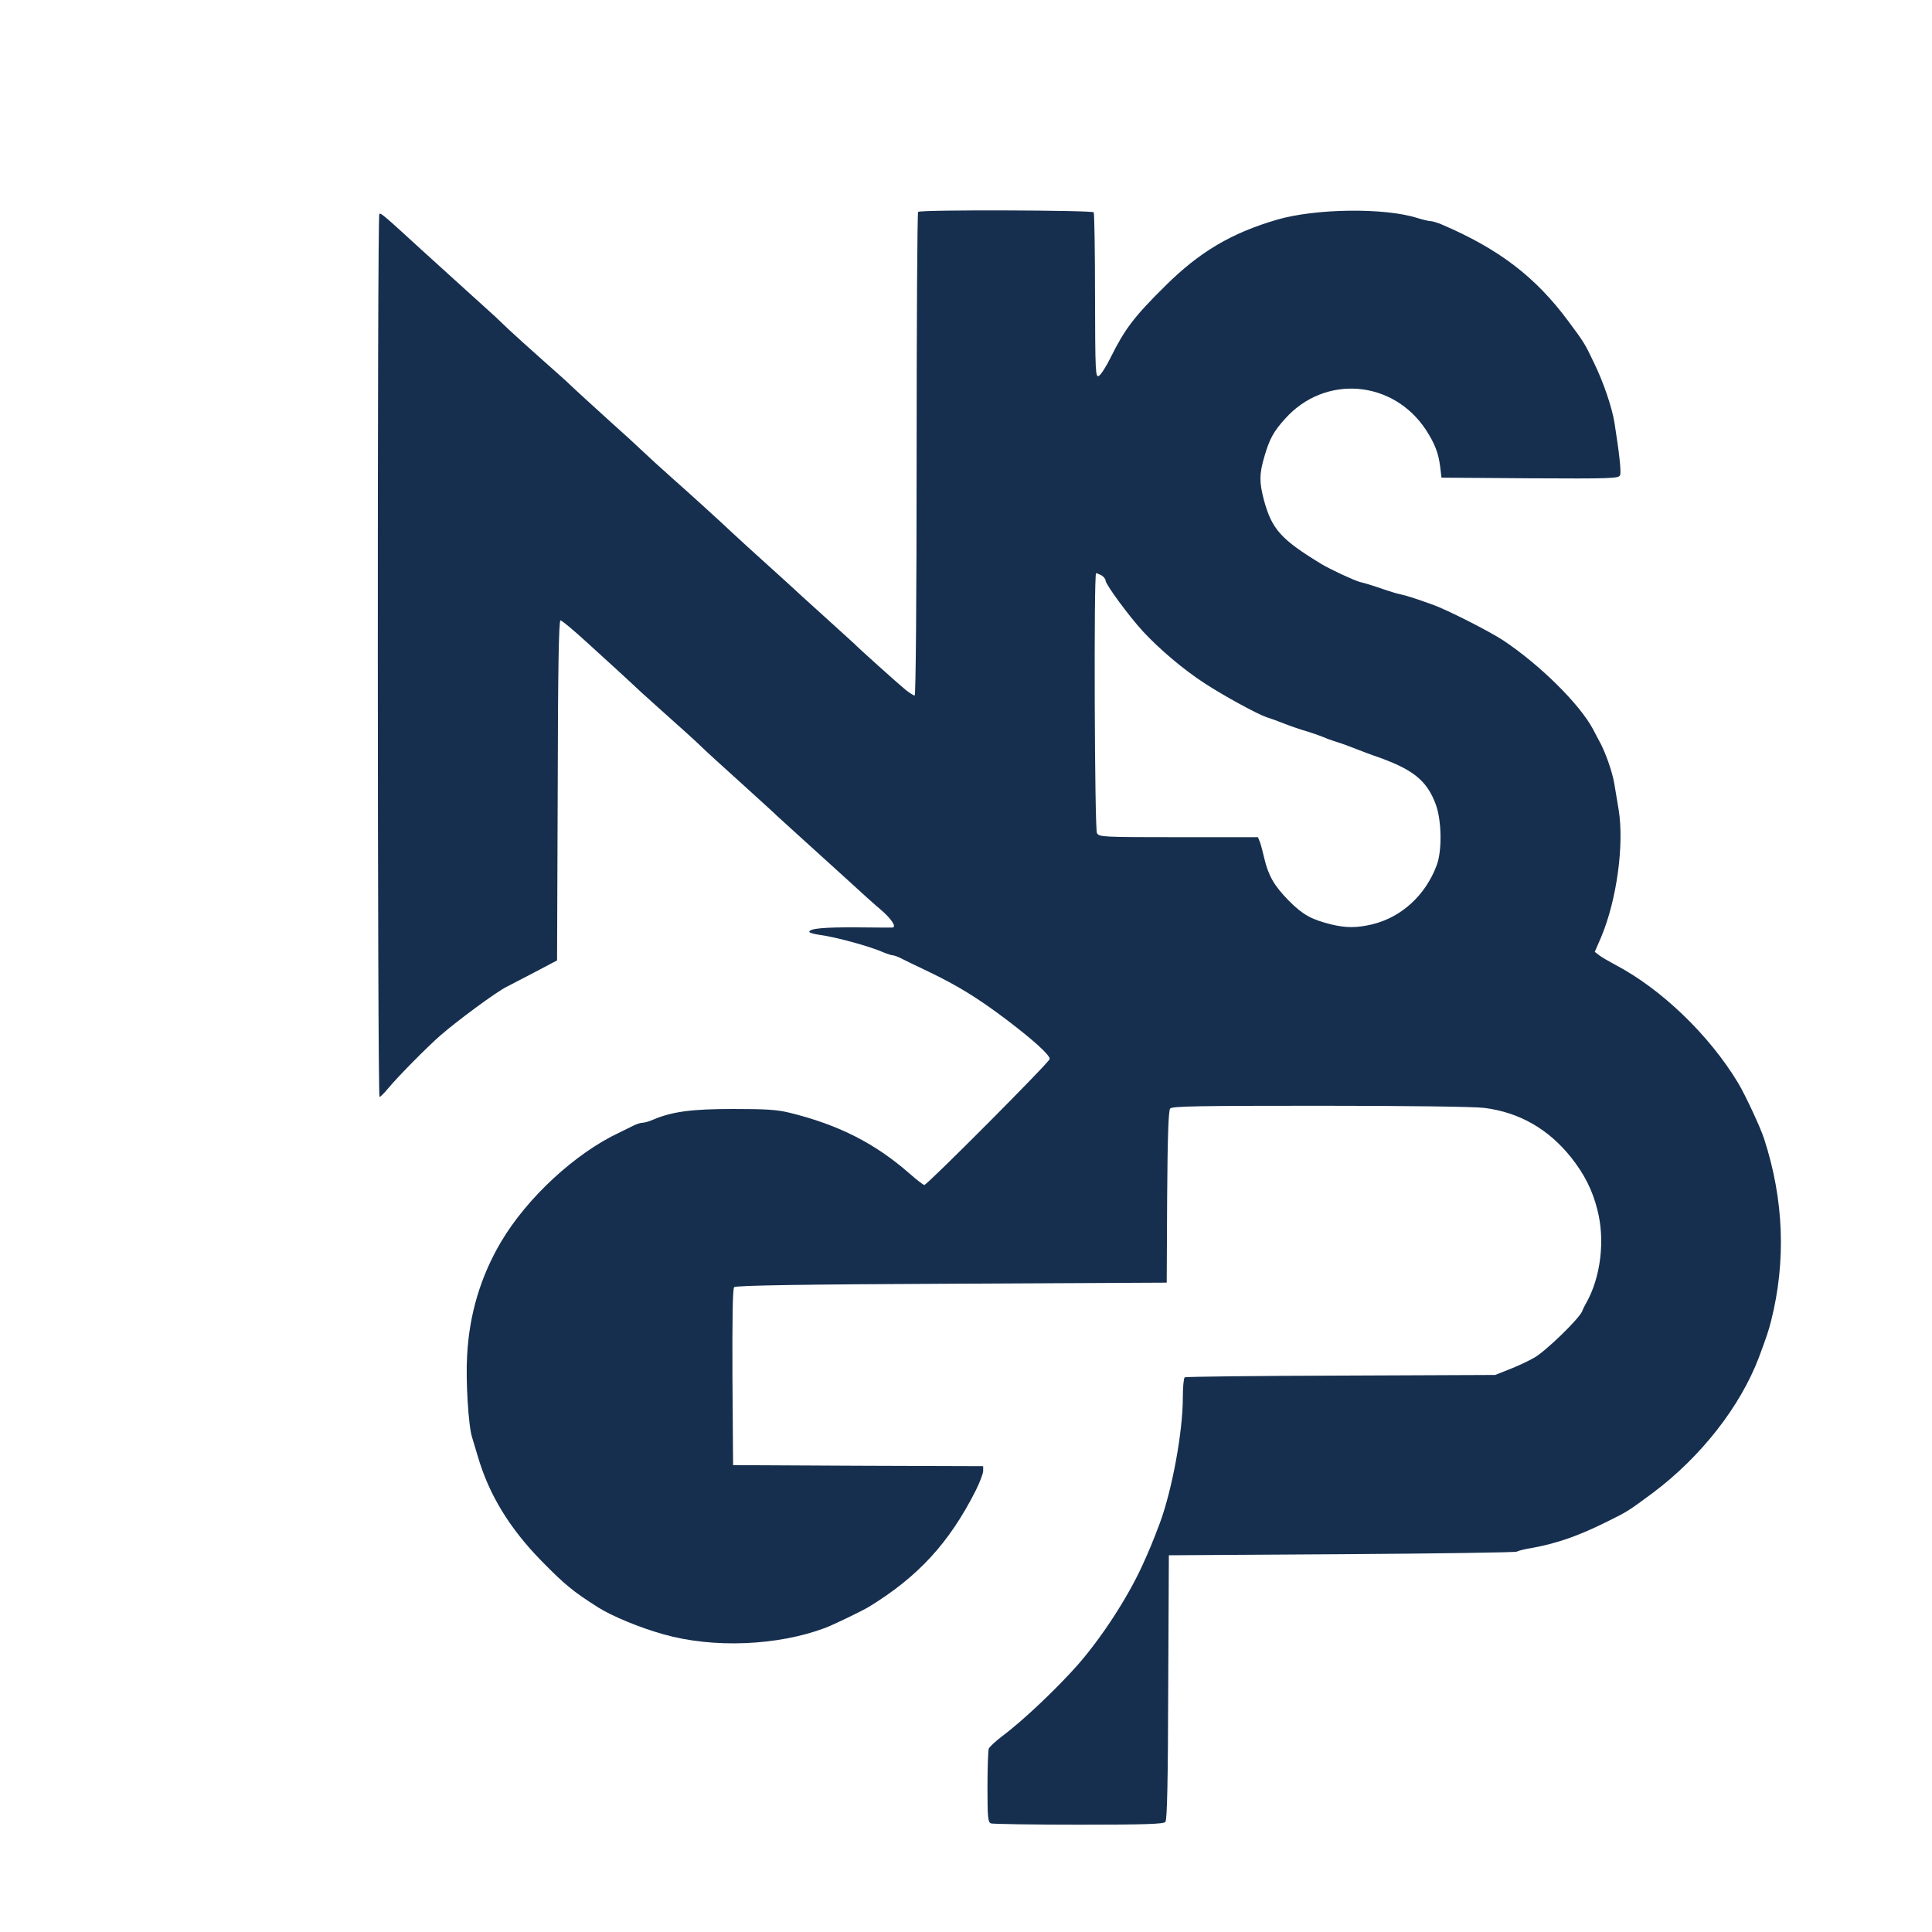
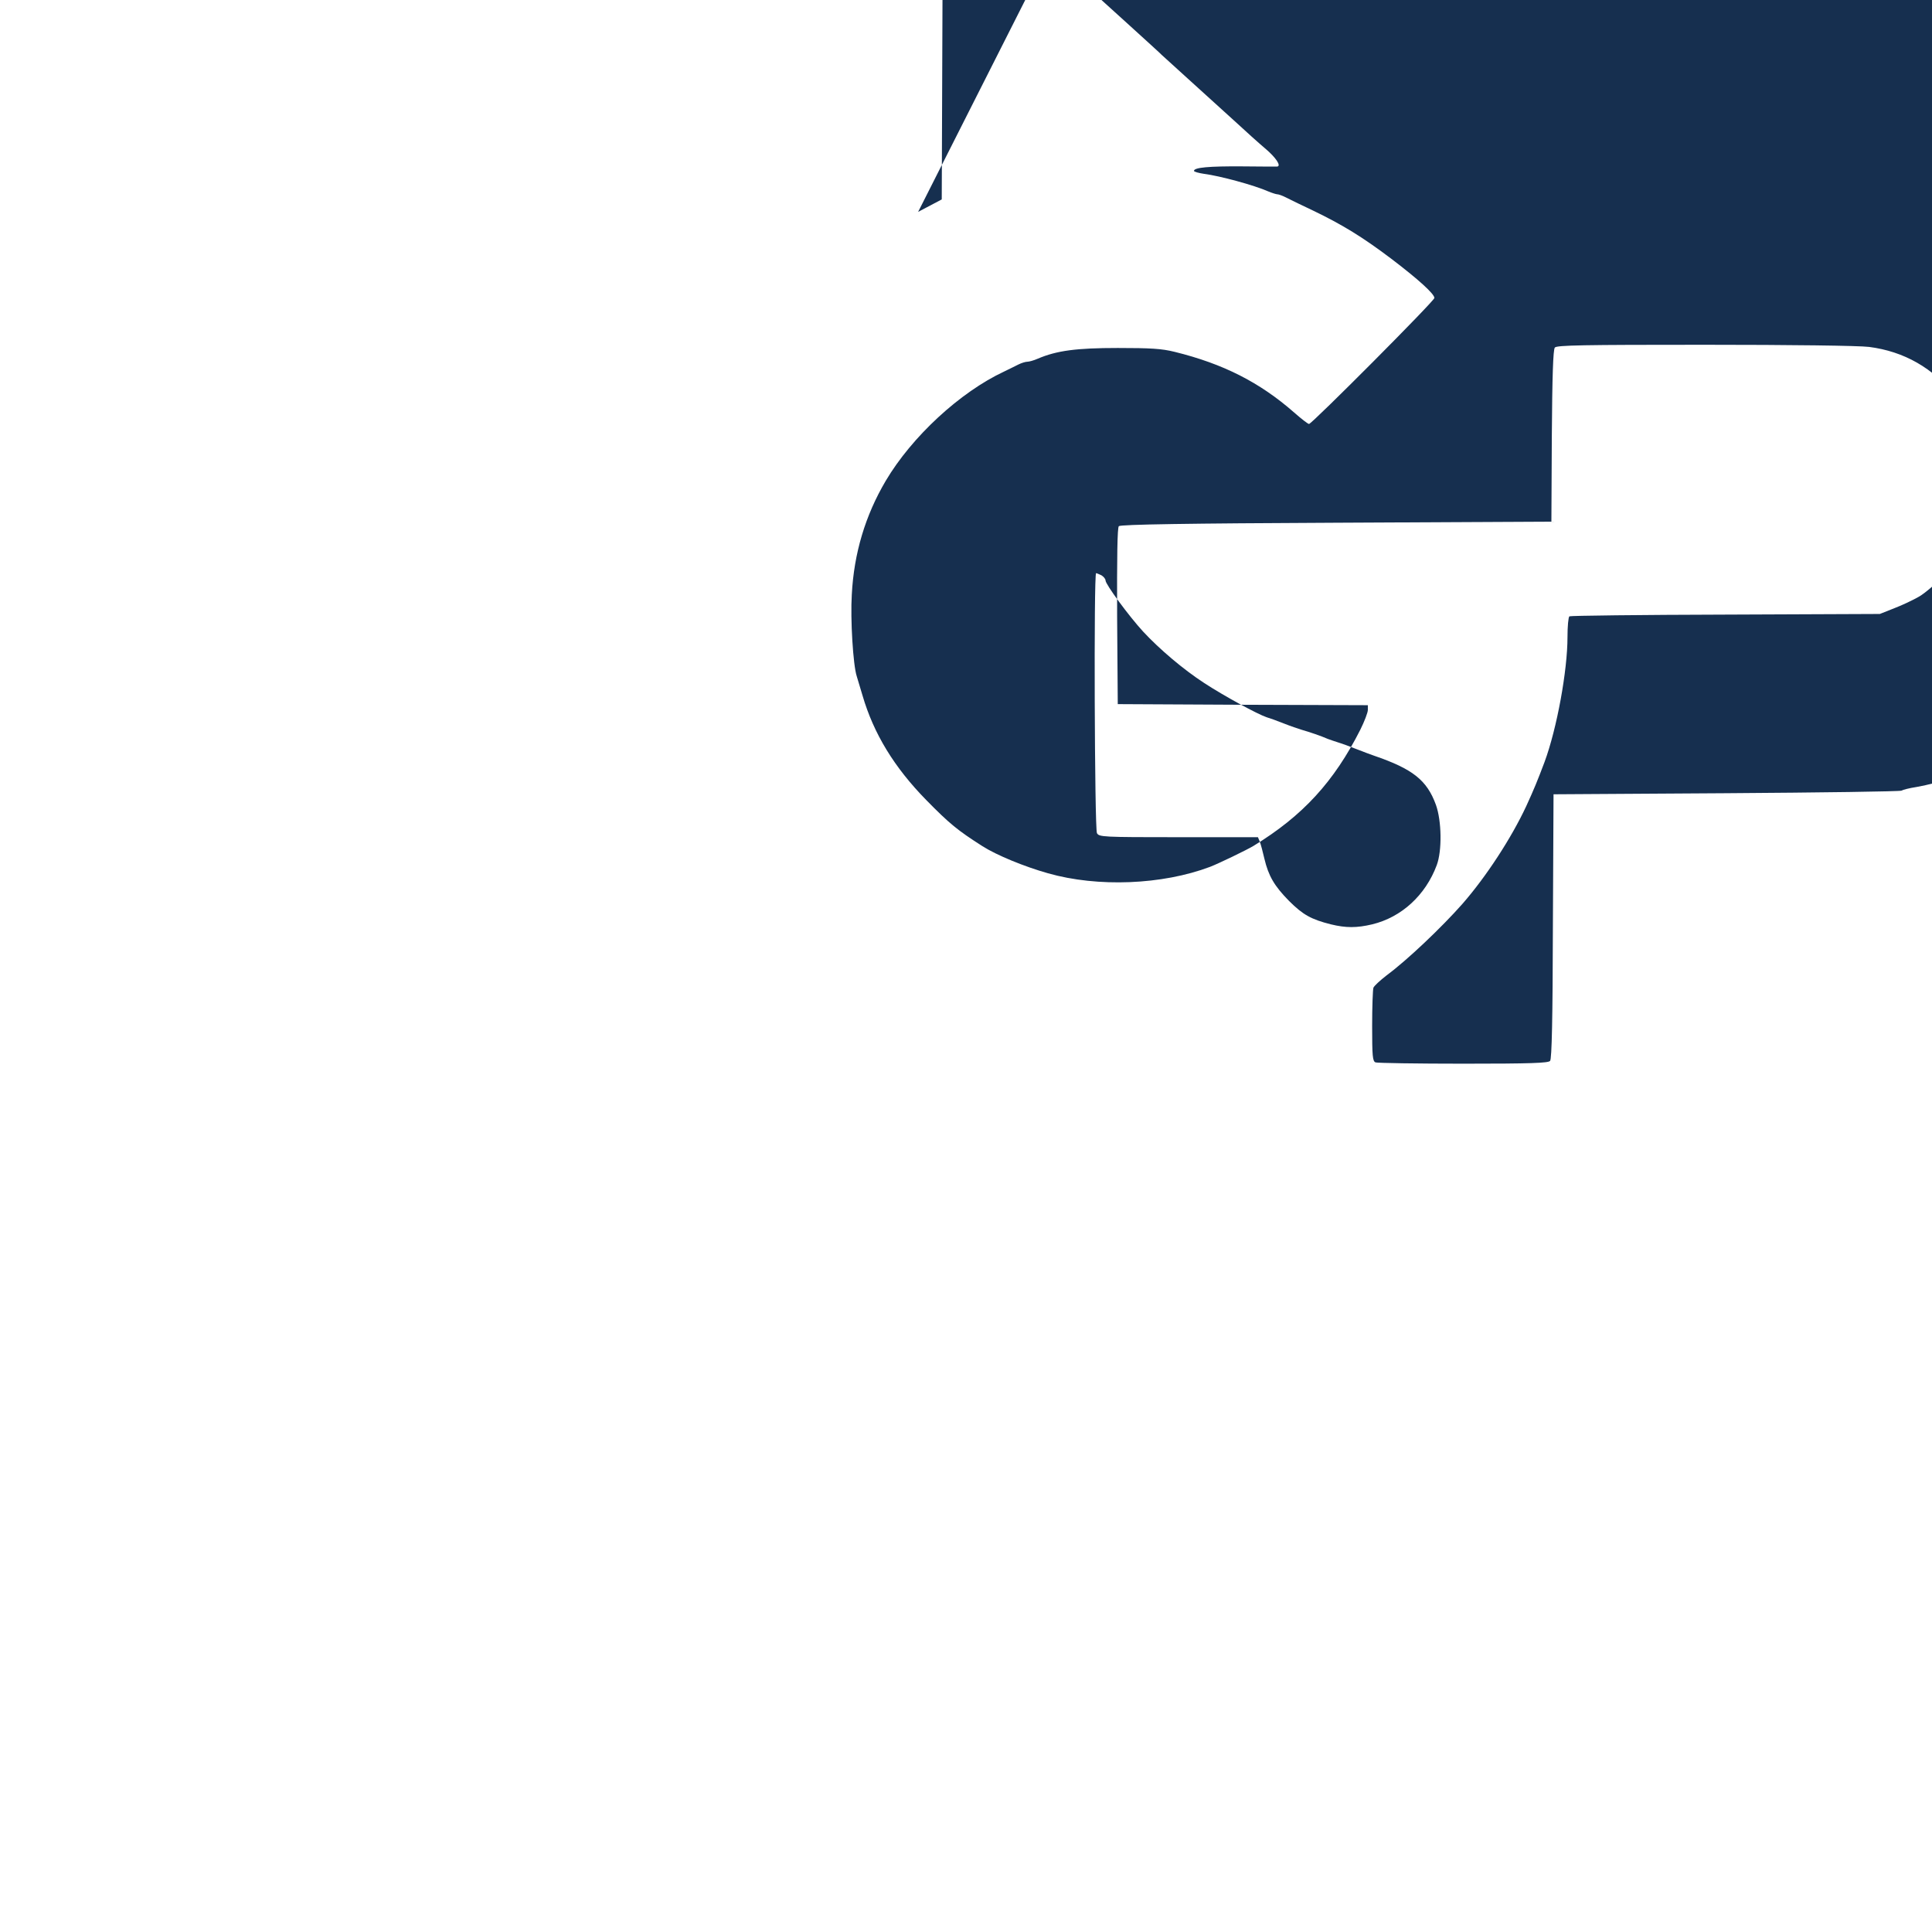
<svg xmlns="http://www.w3.org/2000/svg" version="1.0" width="900pt" height="900pt" viewBox="0 0 900 900" preserveAspectRatio="xMidYMid meet">
  <g transform="translate(0,900) scale(0.1,-0.1)" fill="#162f4f" stroke="none">
-     <path d="M4277 8013 c-4 -3 -7 -512 -7 -1130 0 -680 -4 -1123 -9 -1123 -5 0 -24 12 -43 27 -32 26 -228 202 -238 214 -3 3 -57 52 -120 109 -63 57 -120 109 -126 114 -13 13 -162 148 -254 231 -36 33 -70 64 -76 70 -32 31 -217 199 -264 240 -62 55 -120 108 -159 145 -14 14 -71 66 -126 115 -87 79 -184 167 -219 201 -6 6 -56 50 -111 99 -55 49 -124 111 -154 139 -29 28 -59 56 -65 62 -6 5 -63 57 -126 114 -63 57 -160 145 -215 195 -179 164 -192 175 -198 168 -10 -9 -9 -4113 1 -4113 4 0 23 19 42 42 43 52 178 189 242 245 82 71 261 203 308 226 8 4 65 34 125 65 l110 58 3 792 c1 561 5 792 13 792 6 0 59 -44 117 -97 59 -54 124 -113 146 -133 21 -19 50 -46 65 -60 14 -14 71 -66 126 -115 130 -116 172 -154 204 -185 14 -14 98 -91 186 -170 88 -80 162 -147 165 -151 3 -3 57 -52 120 -109 63 -57 160 -145 215 -195 55 -51 121 -110 146 -131 50 -42 78 -83 56 -85 -6 0 -80 0 -164 1 -152 1 -223 -5 -223 -21 0 -4 21 -10 48 -14 71 -9 231 -52 299 -82 17 -7 36 -13 41 -13 6 0 23 -6 39 -14 15 -8 73 -36 128 -62 137 -66 230 -123 365 -225 125 -95 200 -163 200 -182 0 -14 -571 -587 -584 -587 -5 0 -36 24 -70 54 -160 140 -329 226 -556 282 -60 15 -113 18 -265 18 -192 0 -284 -12 -373 -50 -18 -8 -40 -14 -48 -14 -9 0 -28 -6 -42 -13 -15 -8 -45 -22 -67 -33 -205 -96 -429 -303 -551 -509 -95 -161 -148 -337 -158 -530 -7 -115 6 -328 23 -380 5 -16 17 -57 27 -90 52 -178 148 -335 297 -487 109 -111 146 -141 262 -215 66 -42 195 -95 305 -126 232 -66 532 -54 755 30 39 15 170 78 203 98 229 140 374 298 497 541 19 38 35 80 35 92 l0 22 -582 2 -583 3 -3 409 c-1 279 1 413 8 420 8 8 326 13 1013 16 l1002 5 2 399 c2 279 6 402 14 412 9 11 130 13 697 13 402 0 720 -4 767 -10 163 -21 298 -98 404 -231 61 -77 99 -151 122 -243 37 -141 16 -315 -52 -435 -5 -8 -14 -26 -19 -39 -16 -36 -168 -184 -222 -215 -26 -15 -78 -40 -115 -54 l-68 -27 -719 -3 c-395 -1 -723 -5 -727 -8 -5 -3 -9 -47 -9 -97 0 -155 -49 -425 -107 -582 -34 -90 -48 -124 -85 -205 -70 -150 -187 -329 -297 -455 -96 -109 -258 -263 -353 -333 -31 -24 -59 -50 -62 -58 -3 -9 -6 -89 -6 -179 0 -139 2 -164 16 -169 9 -3 192 -6 409 -6 316 0 395 3 404 13 8 10 12 195 13 628 l3 614 805 5 c443 3 810 8 816 12 6 4 37 12 70 17 114 21 211 54 339 117 110 54 107 53 225 140 224 168 406 401 493 629 37 100 45 123 57 170 71 280 60 567 -32 850 -17 53 -88 205 -121 260 -135 224 -359 439 -573 551 -28 15 -61 34 -73 43 l-22 17 30 69 c73 174 108 433 81 595 -7 41 -16 95 -20 120 -10 57 -42 149 -71 200 -4 8 -18 33 -29 55 -64 118 -248 299 -416 411 -65 43 -260 142 -329 167 -90 32 -112 39 -145 47 -19 4 -50 13 -67 19 -82 28 -100 33 -128 40 -29 8 -139 59 -180 84 -189 115 -230 162 -267 297 -22 84 -22 120 1 200 25 86 43 119 98 180 185 206 502 181 656 -53 41 -64 58 -107 66 -172 l6 -50 413 -3 c380 -2 413 -1 419 15 6 15 -4 104 -26 243 -12 74 -52 191 -96 281 -43 90 -45 93 -120 194 -152 205 -322 335 -588 449 -21 9 -45 16 -53 16 -9 0 -37 7 -63 15 -152 48 -472 44 -651 -8 -213 -62 -362 -150 -522 -309 -145 -143 -189 -202 -253 -331 -21 -43 -46 -82 -56 -88 -16 -8 -17 14 -18 372 0 209 -3 385 -6 390 -7 10 -808 13 -818 2z m854 -1693 c10 -6 19 -17 19 -24 0 -18 108 -165 175 -238 76 -82 188 -177 285 -240 90 -59 248 -145 290 -159 14 -4 50 -17 80 -29 30 -12 69 -25 85 -30 35 -10 91 -29 120 -42 11 -4 34 -12 50 -17 17 -5 55 -19 85 -31 30 -12 66 -25 80 -30 181 -62 247 -114 289 -229 27 -75 29 -214 4 -281 -52 -140 -164 -243 -301 -276 -72 -17 -122 -17 -192 0 -92 23 -131 45 -195 109 -69 70 -96 117 -115 197 -7 30 -16 65 -21 78 l-9 22 -369 0 c-356 0 -371 1 -381 19 -11 21 -15 1211 -4 1211 3 0 14 -5 25 -10z" />
+     <path d="M4277 8013 l110 58 3 792 c1 561 5 792 13 792 6 0 59 -44 117 -97 59 -54 124 -113 146 -133 21 -19 50 -46 65 -60 14 -14 71 -66 126 -115 130 -116 172 -154 204 -185 14 -14 98 -91 186 -170 88 -80 162 -147 165 -151 3 -3 57 -52 120 -109 63 -57 160 -145 215 -195 55 -51 121 -110 146 -131 50 -42 78 -83 56 -85 -6 0 -80 0 -164 1 -152 1 -223 -5 -223 -21 0 -4 21 -10 48 -14 71 -9 231 -52 299 -82 17 -7 36 -13 41 -13 6 0 23 -6 39 -14 15 -8 73 -36 128 -62 137 -66 230 -123 365 -225 125 -95 200 -163 200 -182 0 -14 -571 -587 -584 -587 -5 0 -36 24 -70 54 -160 140 -329 226 -556 282 -60 15 -113 18 -265 18 -192 0 -284 -12 -373 -50 -18 -8 -40 -14 -48 -14 -9 0 -28 -6 -42 -13 -15 -8 -45 -22 -67 -33 -205 -96 -429 -303 -551 -509 -95 -161 -148 -337 -158 -530 -7 -115 6 -328 23 -380 5 -16 17 -57 27 -90 52 -178 148 -335 297 -487 109 -111 146 -141 262 -215 66 -42 195 -95 305 -126 232 -66 532 -54 755 30 39 15 170 78 203 98 229 140 374 298 497 541 19 38 35 80 35 92 l0 22 -582 2 -583 3 -3 409 c-1 279 1 413 8 420 8 8 326 13 1013 16 l1002 5 2 399 c2 279 6 402 14 412 9 11 130 13 697 13 402 0 720 -4 767 -10 163 -21 298 -98 404 -231 61 -77 99 -151 122 -243 37 -141 16 -315 -52 -435 -5 -8 -14 -26 -19 -39 -16 -36 -168 -184 -222 -215 -26 -15 -78 -40 -115 -54 l-68 -27 -719 -3 c-395 -1 -723 -5 -727 -8 -5 -3 -9 -47 -9 -97 0 -155 -49 -425 -107 -582 -34 -90 -48 -124 -85 -205 -70 -150 -187 -329 -297 -455 -96 -109 -258 -263 -353 -333 -31 -24 -59 -50 -62 -58 -3 -9 -6 -89 -6 -179 0 -139 2 -164 16 -169 9 -3 192 -6 409 -6 316 0 395 3 404 13 8 10 12 195 13 628 l3 614 805 5 c443 3 810 8 816 12 6 4 37 12 70 17 114 21 211 54 339 117 110 54 107 53 225 140 224 168 406 401 493 629 37 100 45 123 57 170 71 280 60 567 -32 850 -17 53 -88 205 -121 260 -135 224 -359 439 -573 551 -28 15 -61 34 -73 43 l-22 17 30 69 c73 174 108 433 81 595 -7 41 -16 95 -20 120 -10 57 -42 149 -71 200 -4 8 -18 33 -29 55 -64 118 -248 299 -416 411 -65 43 -260 142 -329 167 -90 32 -112 39 -145 47 -19 4 -50 13 -67 19 -82 28 -100 33 -128 40 -29 8 -139 59 -180 84 -189 115 -230 162 -267 297 -22 84 -22 120 1 200 25 86 43 119 98 180 185 206 502 181 656 -53 41 -64 58 -107 66 -172 l6 -50 413 -3 c380 -2 413 -1 419 15 6 15 -4 104 -26 243 -12 74 -52 191 -96 281 -43 90 -45 93 -120 194 -152 205 -322 335 -588 449 -21 9 -45 16 -53 16 -9 0 -37 7 -63 15 -152 48 -472 44 -651 -8 -213 -62 -362 -150 -522 -309 -145 -143 -189 -202 -253 -331 -21 -43 -46 -82 -56 -88 -16 -8 -17 14 -18 372 0 209 -3 385 -6 390 -7 10 -808 13 -818 2z m854 -1693 c10 -6 19 -17 19 -24 0 -18 108 -165 175 -238 76 -82 188 -177 285 -240 90 -59 248 -145 290 -159 14 -4 50 -17 80 -29 30 -12 69 -25 85 -30 35 -10 91 -29 120 -42 11 -4 34 -12 50 -17 17 -5 55 -19 85 -31 30 -12 66 -25 80 -30 181 -62 247 -114 289 -229 27 -75 29 -214 4 -281 -52 -140 -164 -243 -301 -276 -72 -17 -122 -17 -192 0 -92 23 -131 45 -195 109 -69 70 -96 117 -115 197 -7 30 -16 65 -21 78 l-9 22 -369 0 c-356 0 -371 1 -381 19 -11 21 -15 1211 -4 1211 3 0 14 -5 25 -10z" />
  </g>
</svg>